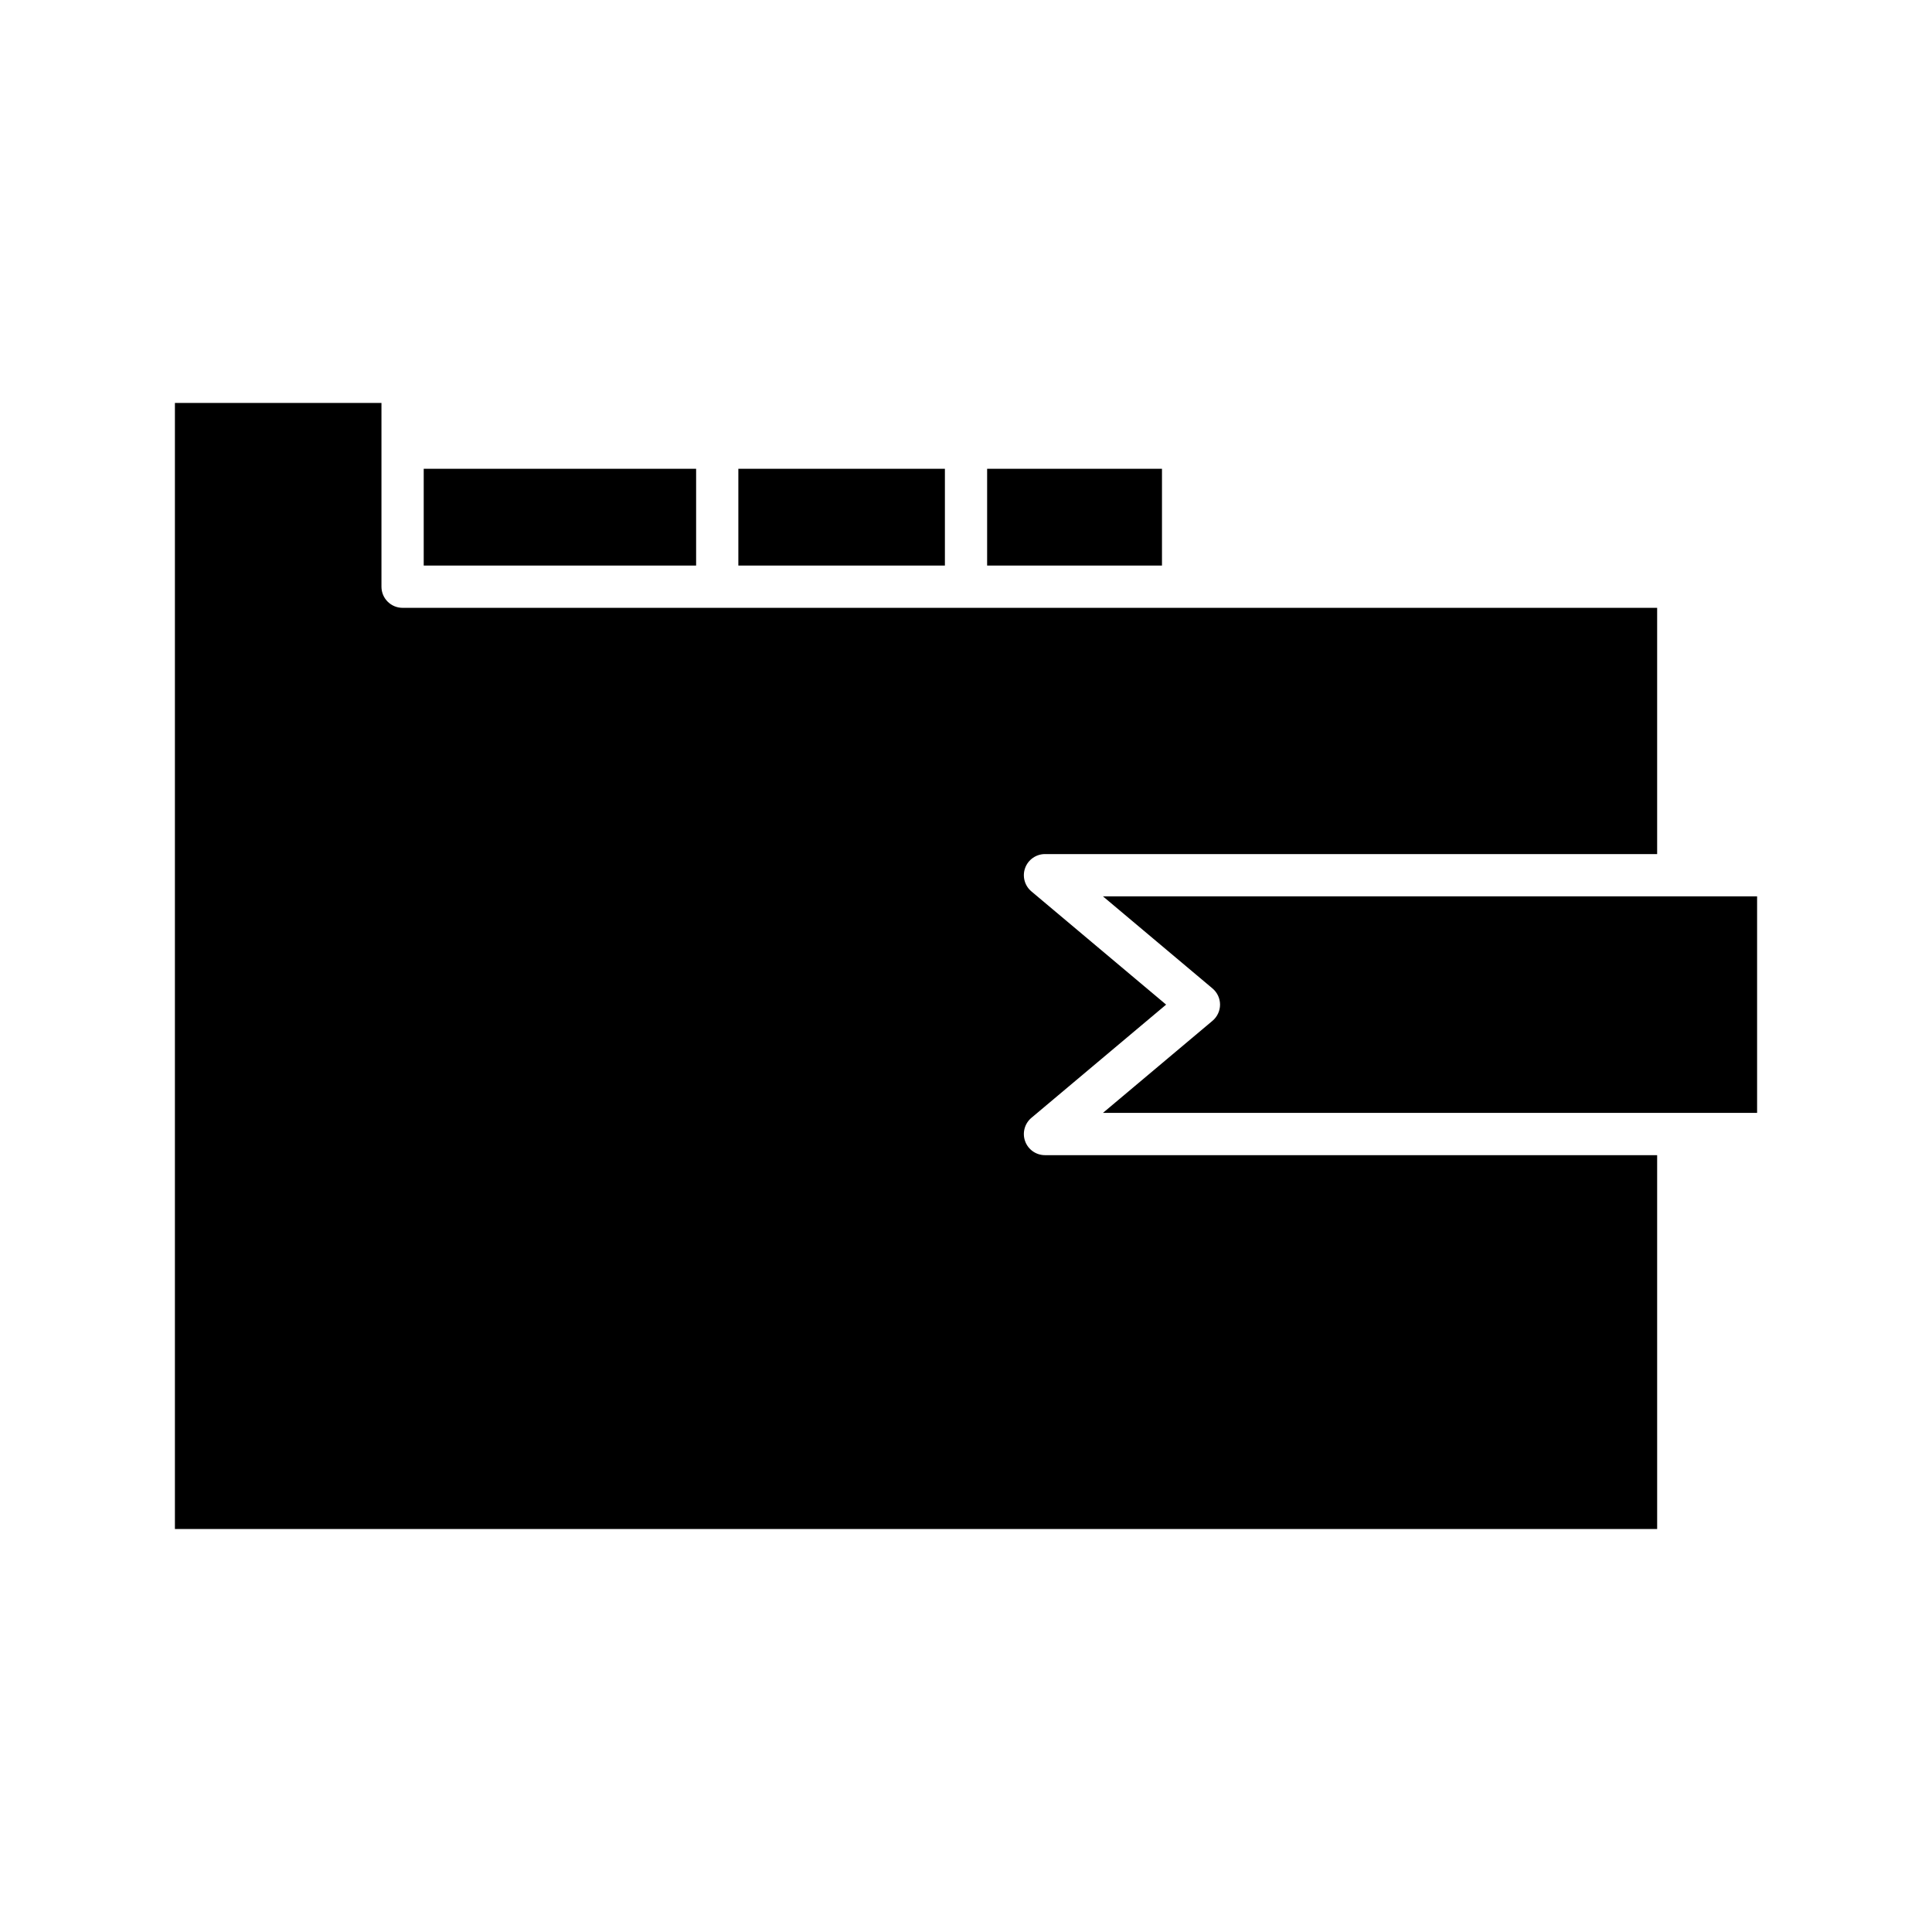
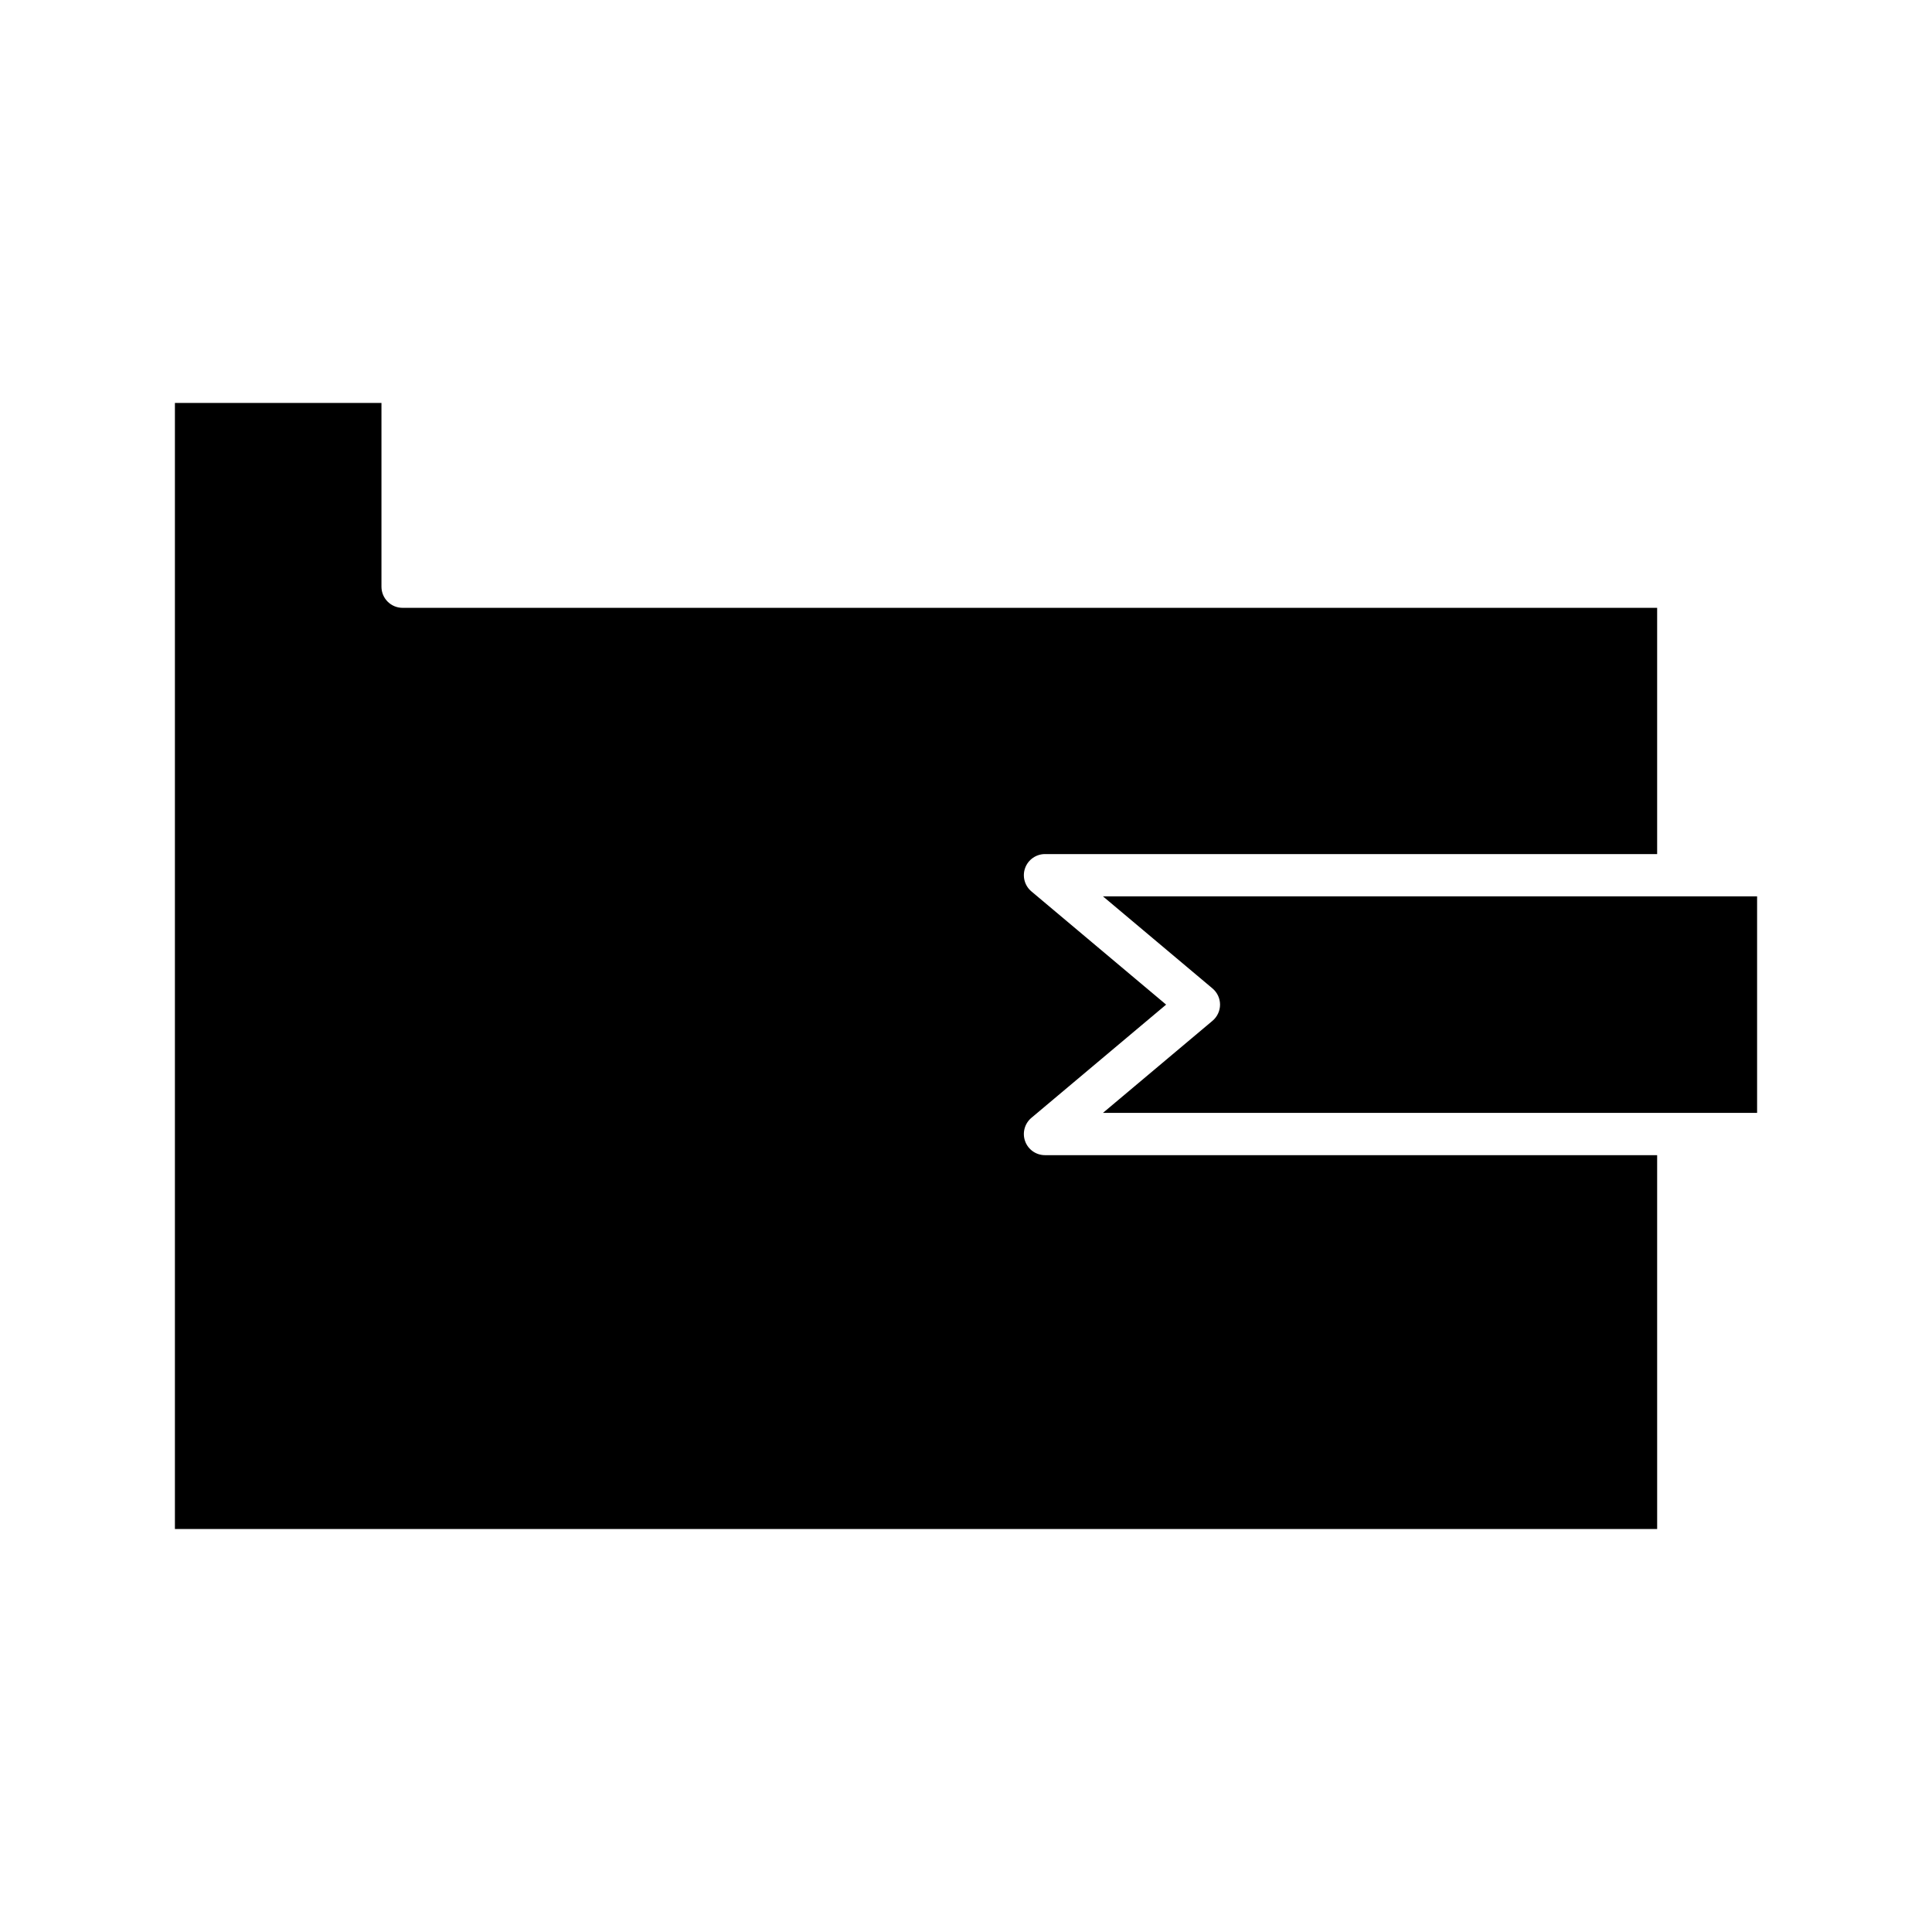
<svg xmlns="http://www.w3.org/2000/svg" fill="#000000" width="800px" height="800px" version="1.1" viewBox="144 144 512 512">
  <g>
-     <path d="m405.6 268.23h46.336v25.648h-46.336z" />
-     <path d="m339.67 268.23h54.738v25.648h-54.738z" />
-     <path d="m256.29 268.23h72.188v25.648h-72.188z" />
    <path d="m583.16 450.13h-162.23c-2.352 0-4.457-1.469-5.258-3.684-0.805-2.207-0.141-4.688 1.656-6.203l35.703-30.008-35.703-30.008c-1.797-1.516-2.461-3.992-1.656-6.203 0.805-2.211 2.91-3.684 5.258-3.684h162.23v-65.258h-332.47c-3.094 0-5.598-2.508-5.598-5.598v-48.703h-54.738v298.43h392.81z" />
    <path d="m436.29 381.54 29.039 24.41c1.262 1.062 1.996 2.633 1.996 4.285 0 1.652-0.734 3.223-1.996 4.285l-29.039 24.41h173.36v-57.391z" />
  </g>
</svg>